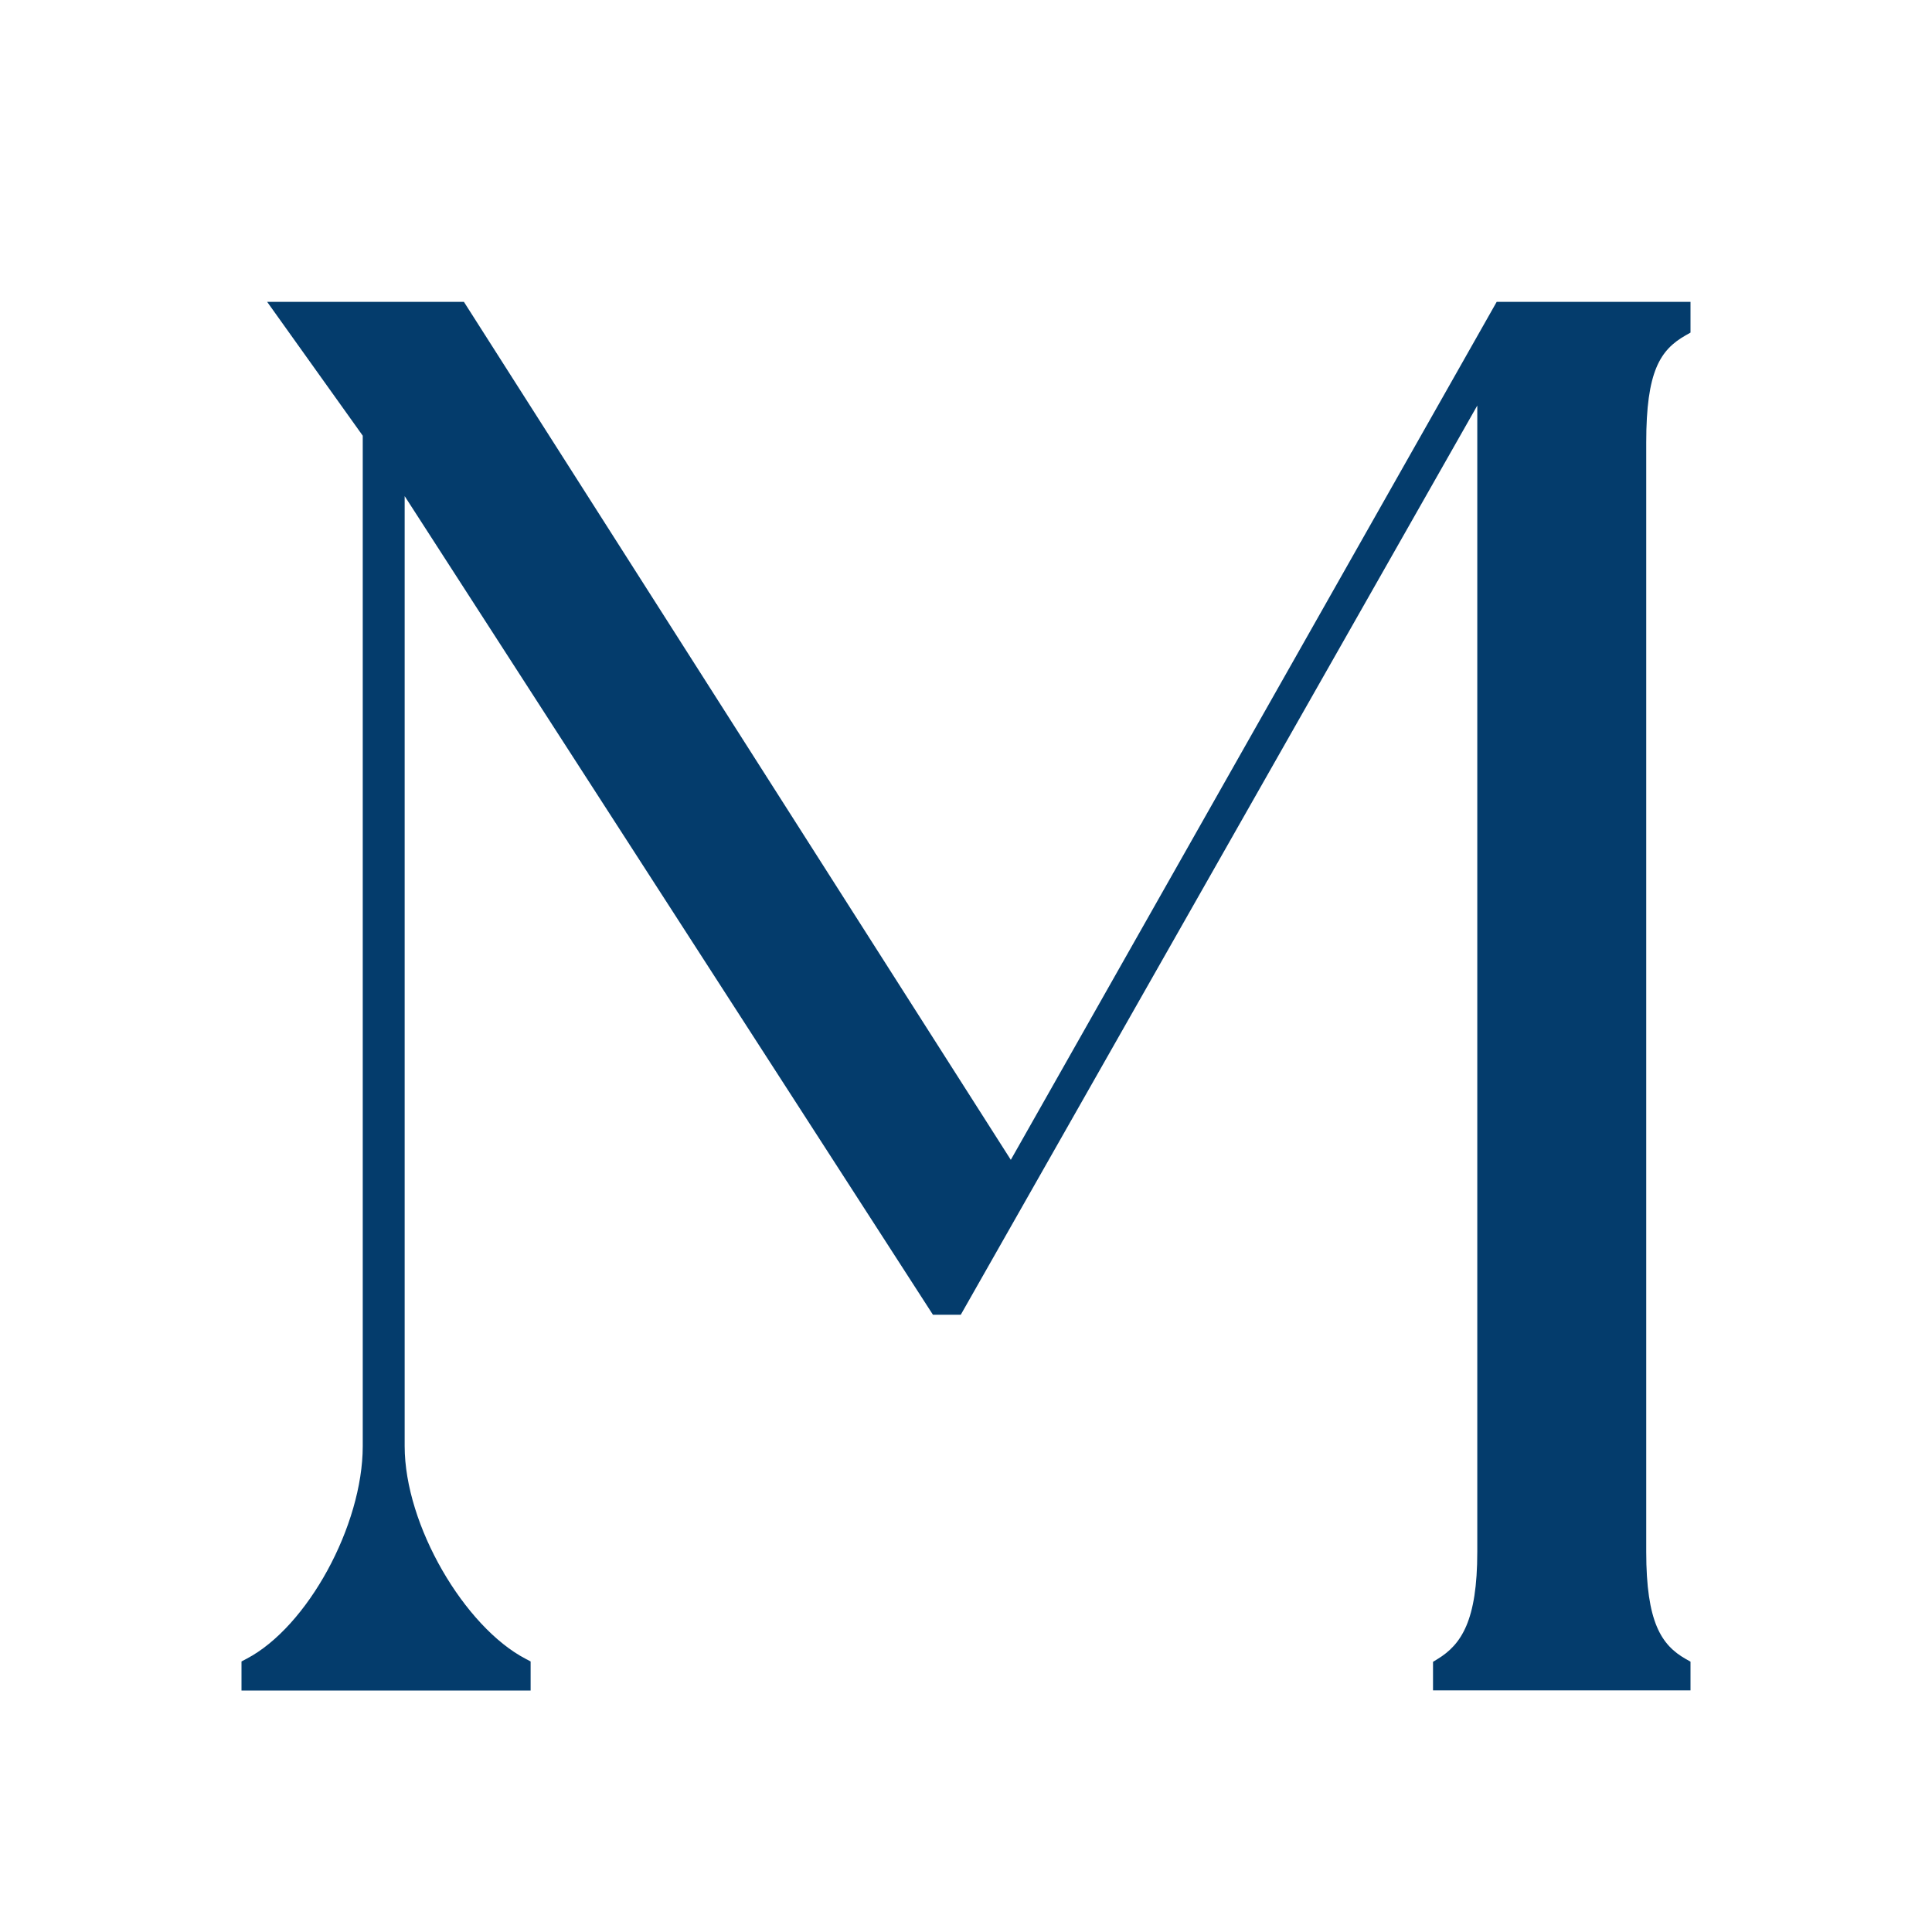
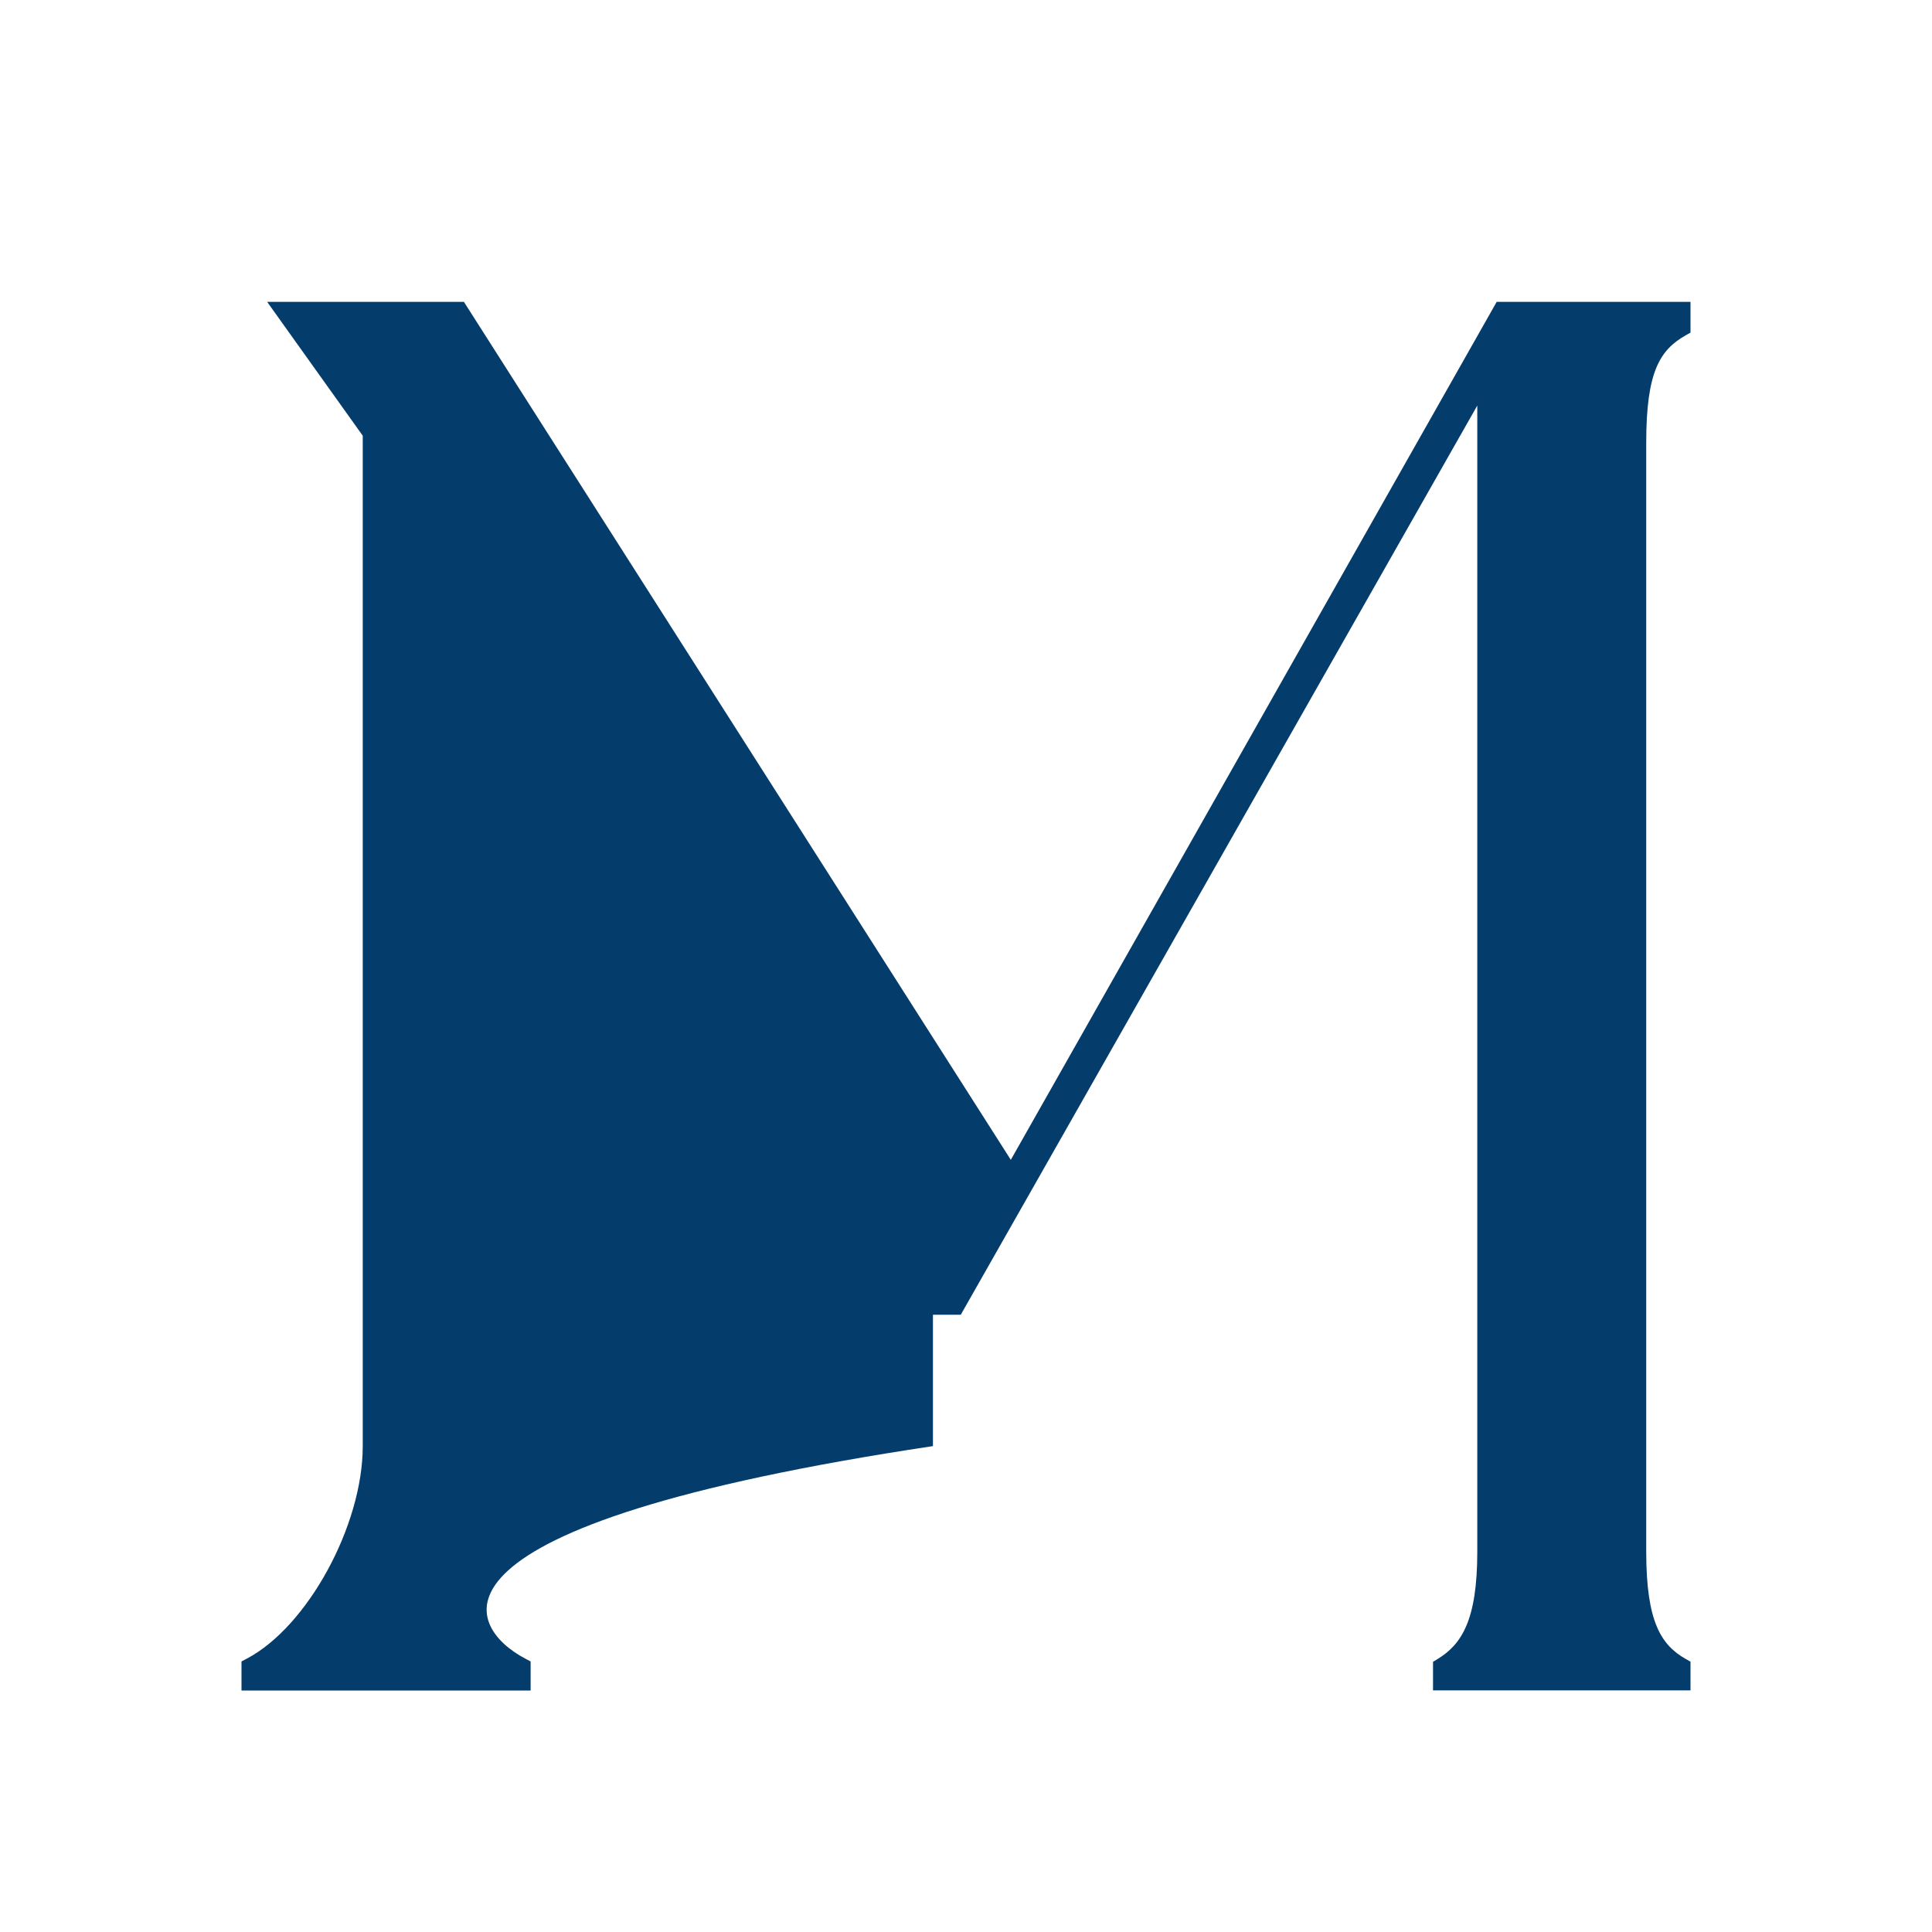
<svg xmlns="http://www.w3.org/2000/svg" width="128" height="128" viewBox="0 0 128 128" fill="none">
-   <rect width="128" height="128" fill="white" />
-   <path d="M99.159 20H112V22.037L111.682 22.215C109.982 23.184 109.067 24.602 109.067 29.315V102.81C109.067 107.477 110.066 108.987 111.682 109.91L112 110.088V111.993H94.941V110.101L95.24 109.917C96.817 108.954 97.874 107.379 97.874 102.81V26.869L63.653 87.106H61.81L26.81 32.869V95.808C26.81 101.069 30.788 107.787 34.817 109.897L35.155 110.075V112H16V110.075L16.337 109.897C20.367 107.787 24.033 101.076 24.033 95.808V28.867L17.7 20H30.736L66.969 76.842L99.159 20Z" fill="#043C6C" />
+   <path d="M99.159 20H112V22.037L111.682 22.215C109.982 23.184 109.067 24.602 109.067 29.315V102.81C109.067 107.477 110.066 108.987 111.682 109.91L112 110.088V111.993H94.941V110.101L95.24 109.917C96.817 108.954 97.874 107.379 97.874 102.81V26.869L63.653 87.106H61.81V95.808C26.81 101.069 30.788 107.787 34.817 109.897L35.155 110.075V112H16V110.075L16.337 109.897C20.367 107.787 24.033 101.076 24.033 95.808V28.867L17.7 20H30.736L66.969 76.842L99.159 20Z" fill="#043C6C" />
</svg>